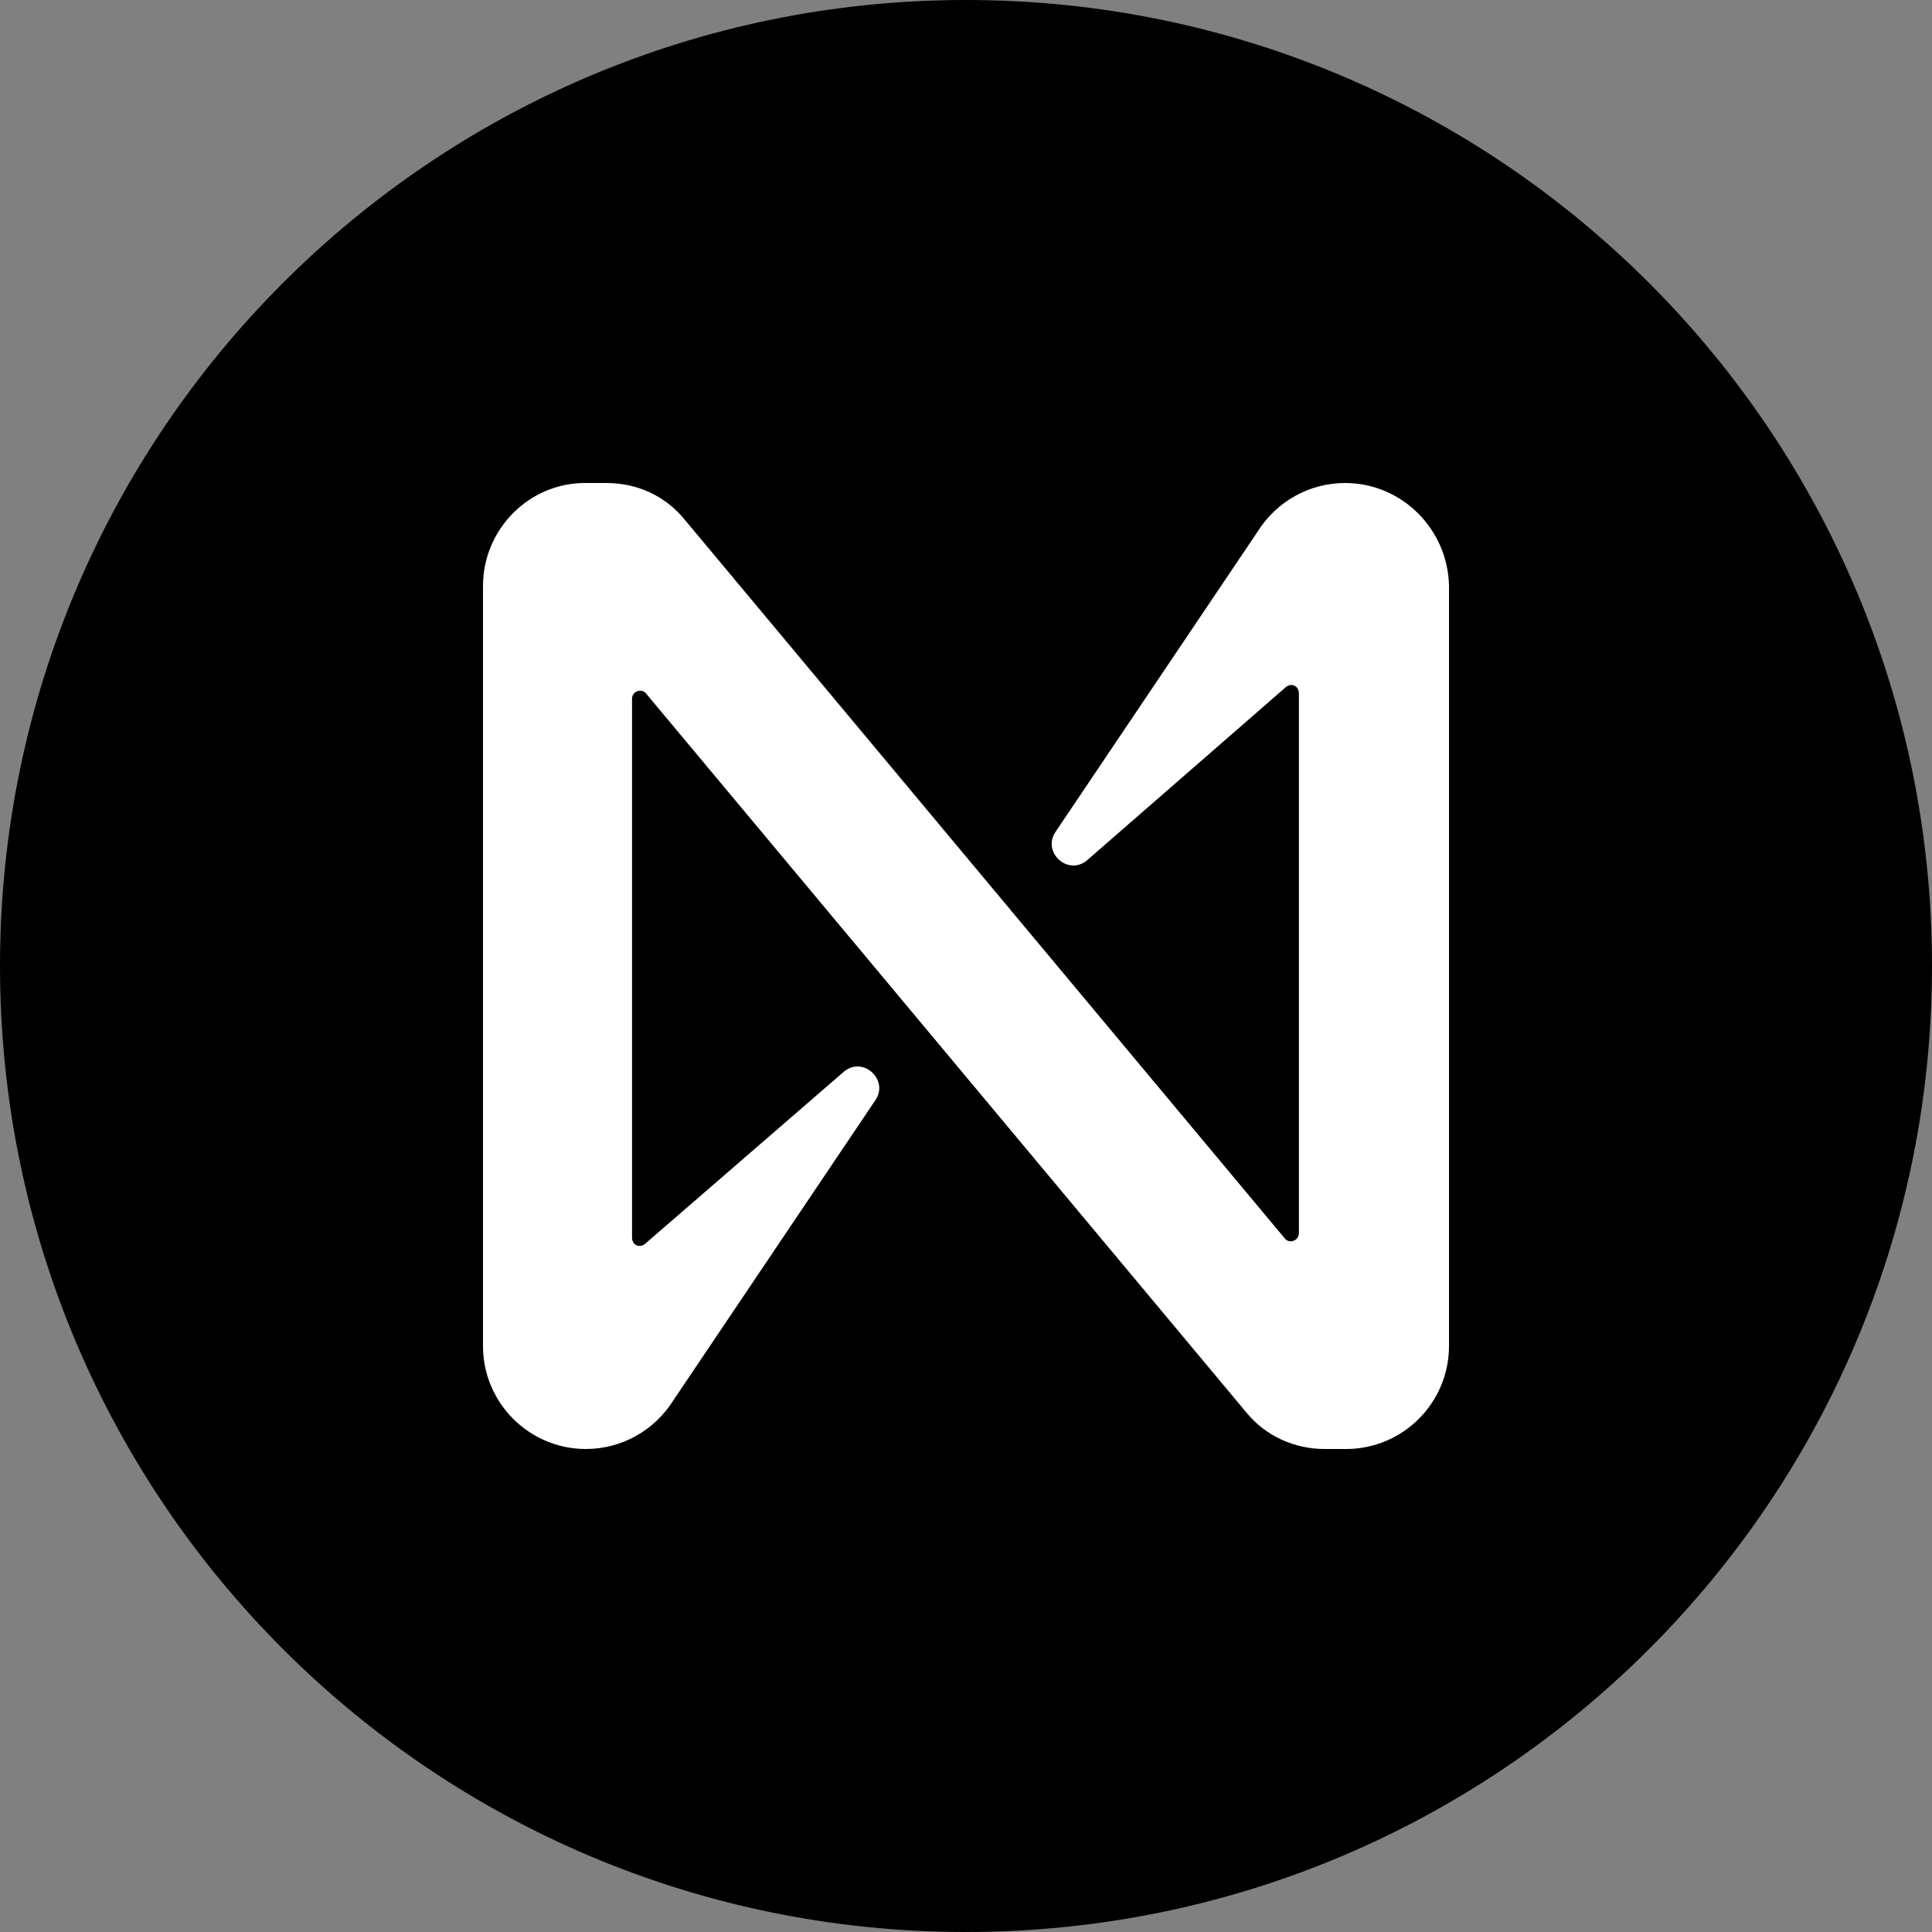
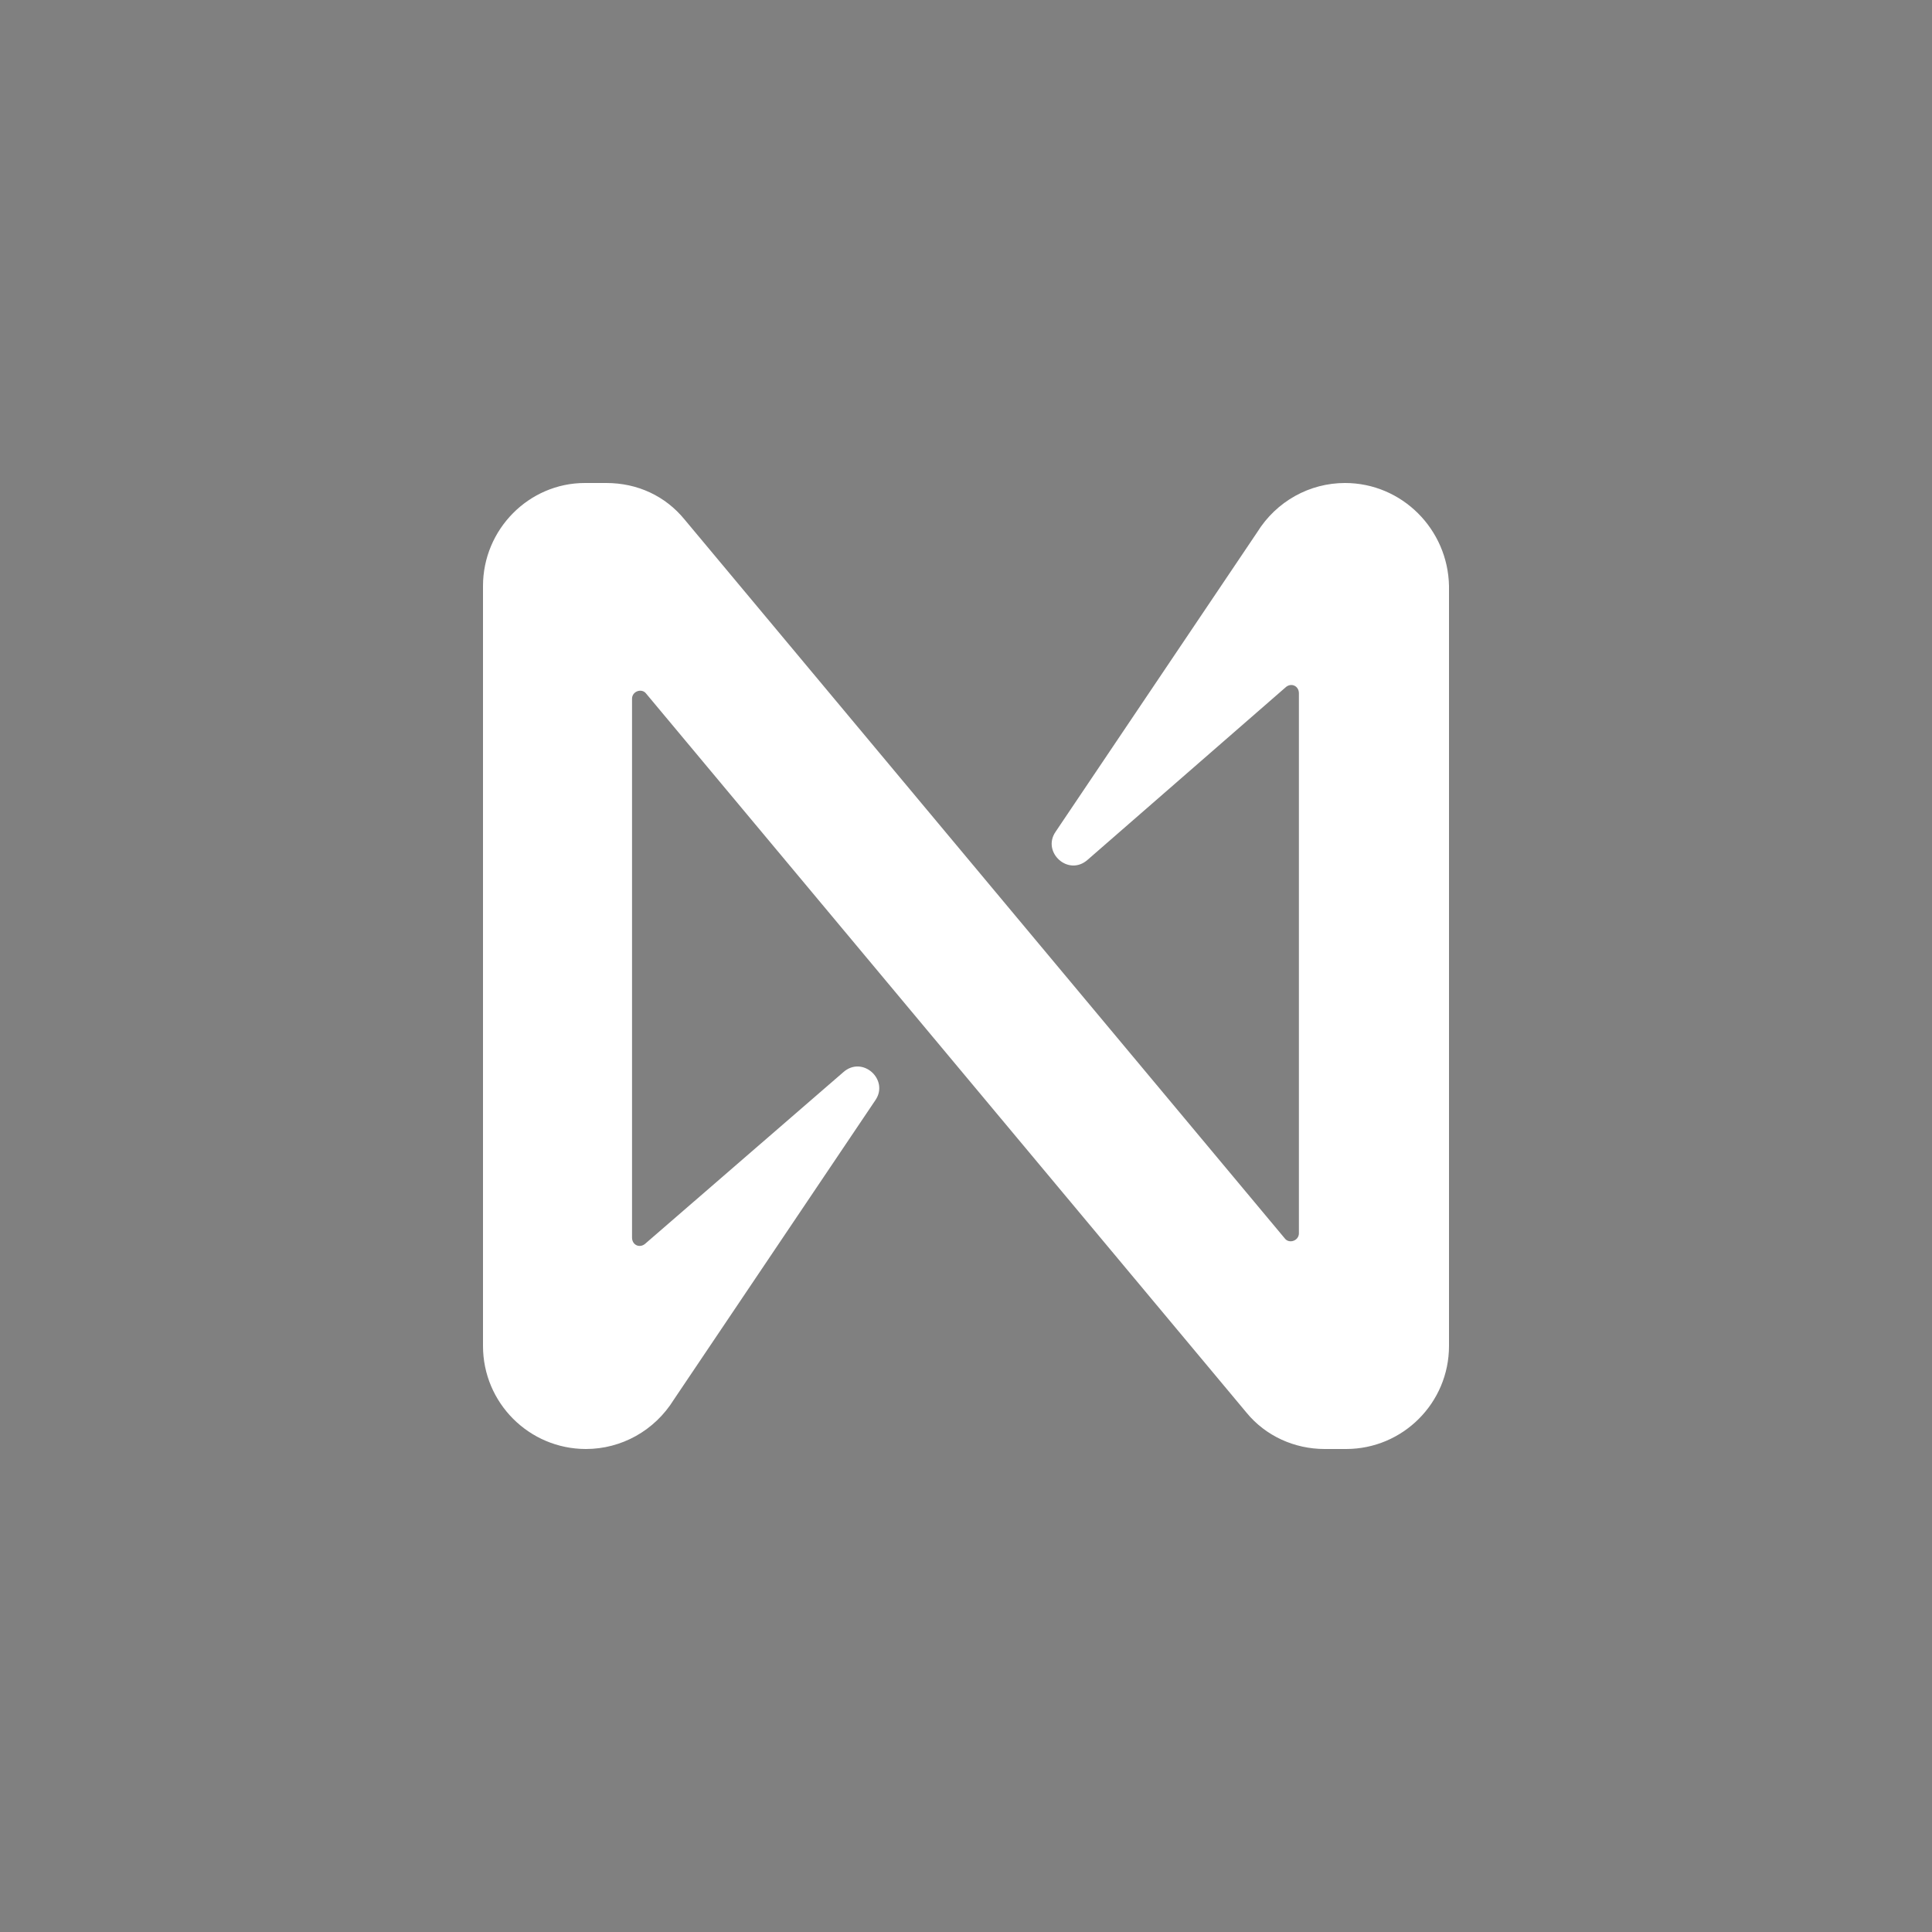
<svg xmlns="http://www.w3.org/2000/svg" width="64" height="64" viewBox="0 0 64 64" fill="none">
  <rect x="0" y="0" width="64" height="64" fill="#808080" stroke="none" />
-   <path d="M0 32C0 14.327 14.327 0 32 0C49.673 0 64 14.327 64 32C64 49.673 49.673 64 32 64C14.327 64 0 49.673 0 32Z" fill="black" />
  <path d="M41.643 17.636L34.966 27.556C34.504 28.231 35.392 29.049 36.031 28.48L42.602 22.756C42.779 22.613 43.028 22.72 43.028 22.969V40.853C43.028 41.102 42.708 41.209 42.566 41.031L22.677 17.209C22.038 16.427 21.114 16 20.084 16H19.374C17.527 16 16 17.529 16 19.413V44.587C16 46.471 17.527 48 19.41 48C20.582 48 21.683 47.395 22.322 46.364L28.999 36.444C29.461 35.769 28.573 34.951 27.933 35.52L21.363 41.209C21.185 41.351 20.937 41.245 20.937 40.995V23.147C20.937 22.898 21.256 22.791 21.398 22.969L41.288 46.791C41.927 47.573 42.886 48 43.88 48H44.59C46.473 48 48 46.471 48 44.587V19.413C47.965 17.529 46.437 16 44.555 16C43.383 16 42.282 16.604 41.643 17.636Z" fill="white" />
</svg>